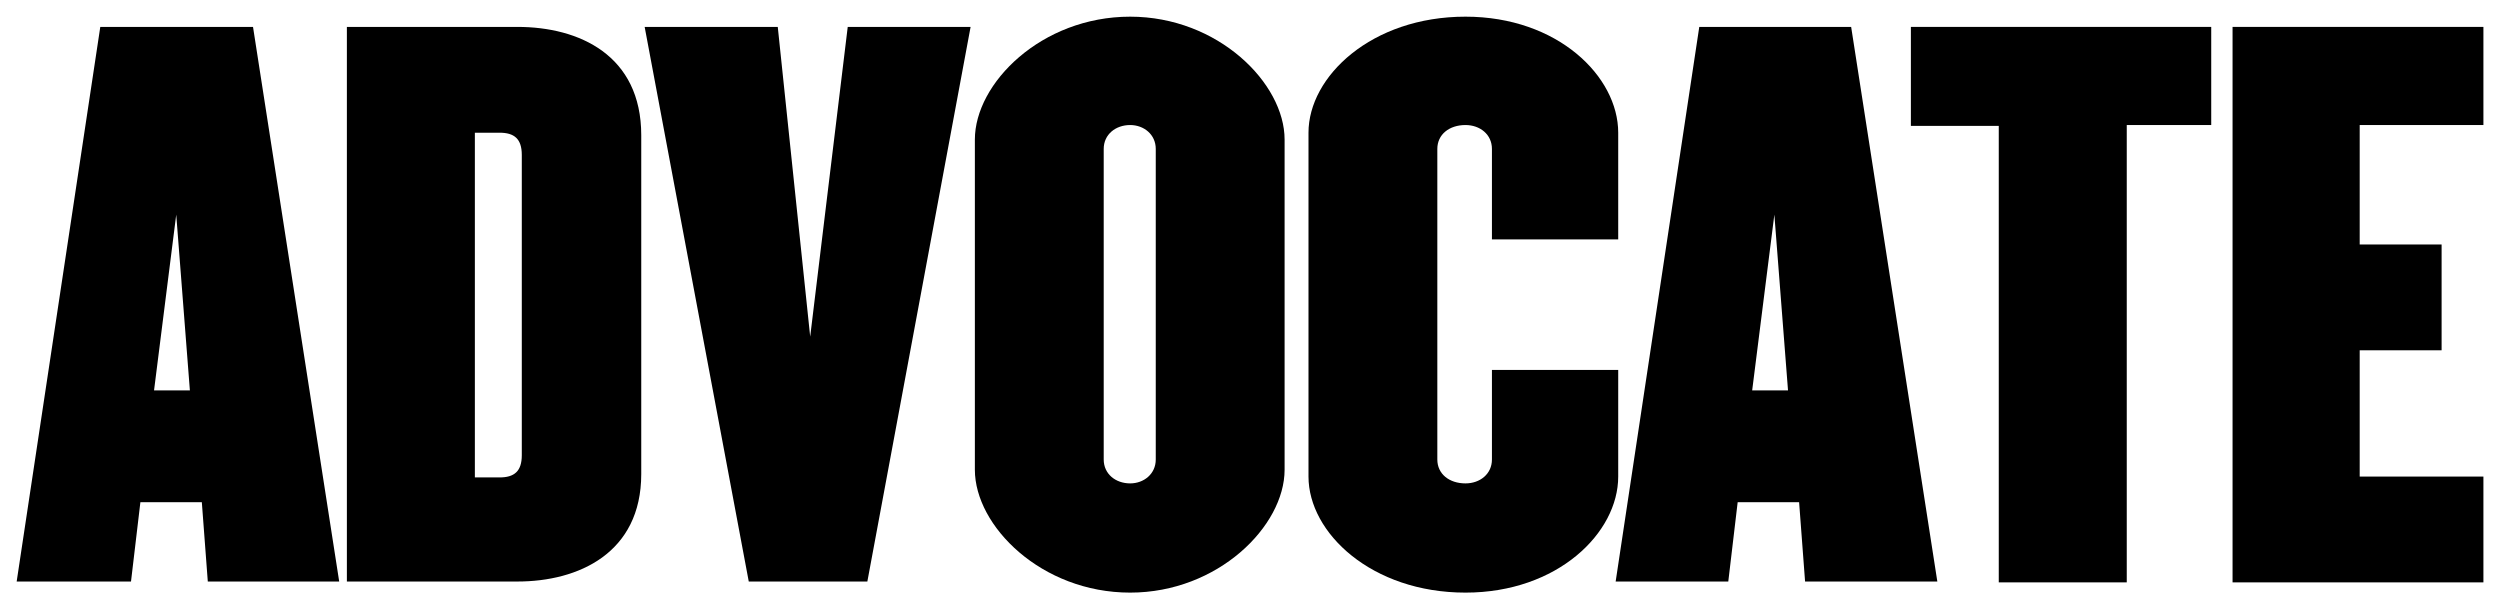
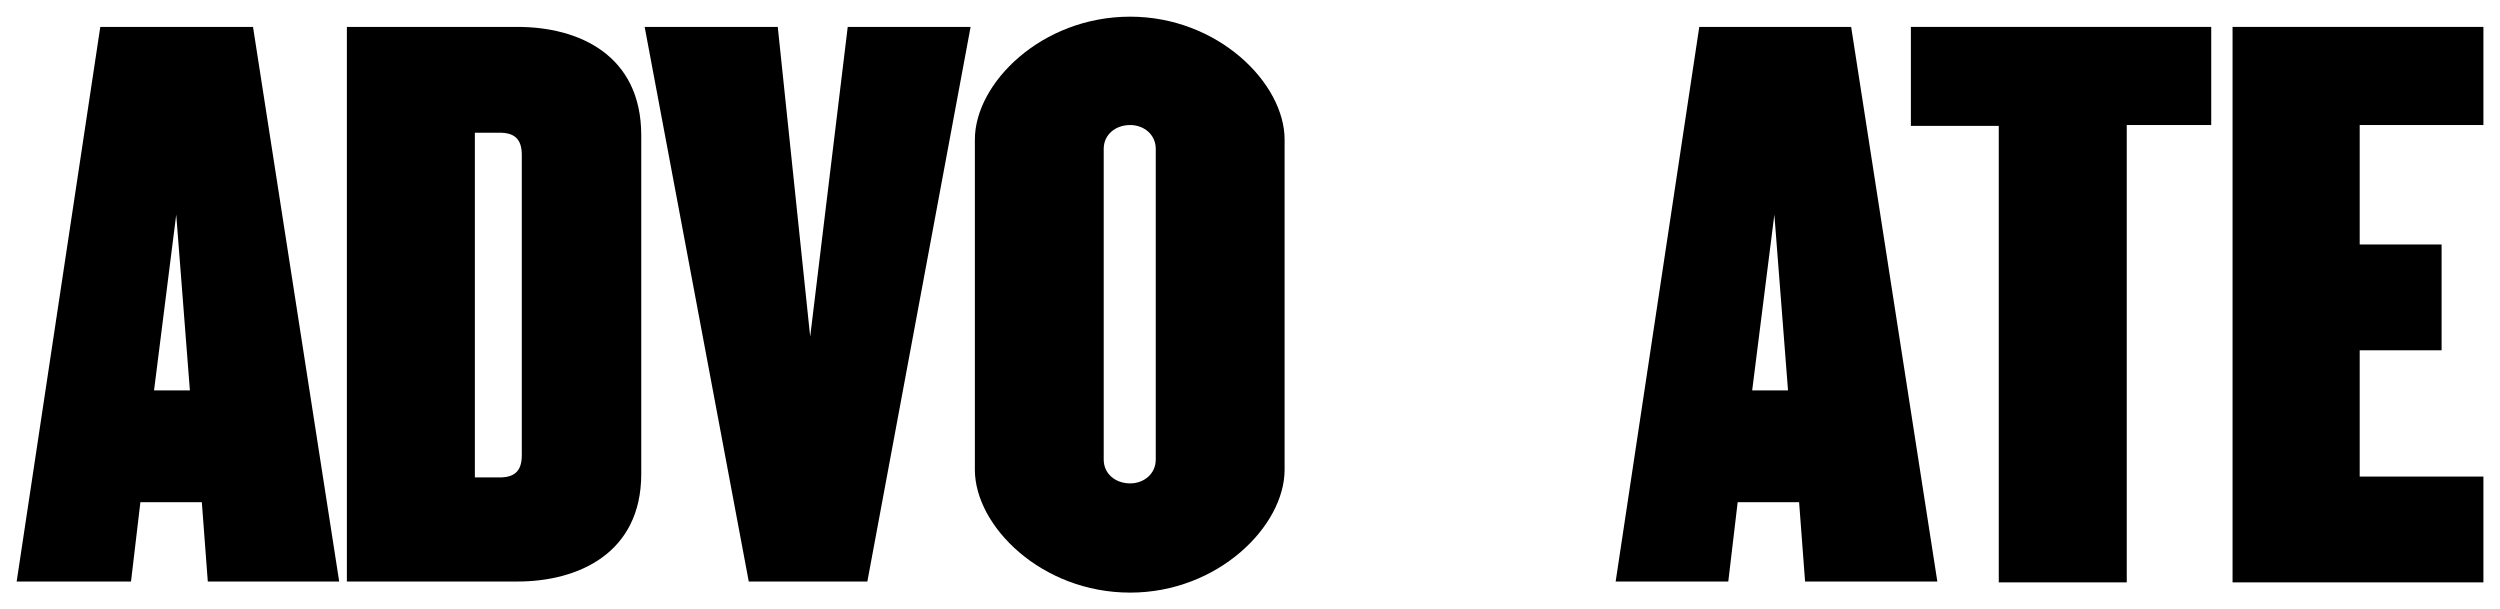
<svg xmlns="http://www.w3.org/2000/svg" height="731.11" width="3000" xml:space="preserve" viewBox="0 0 3000 731.11" y="0px" x="0px" id="Layer_1" version="1.1">
  <defs id="defs25" />
  <style id="style3" type="text/css">
	.st0{fill:#FFFFFF;}
</style>
  <g transform="matrix(10.239,0,0,10.239,20,20)" style="fill:#000000" id="g5">
    <path style="fill:#000000" id="path7" d="m 22.4,66.2 -0.7,-9.3 -7.2,0 -1.1,9.3 -13.4,0 9.8,-65 17.9,0 10.1,65 -15.4,0 z m -3.7,-43 -2.6,20.6 4.2,0 -1.6,-20.6 z" class="st0" />
-     <path style="fill:#000000" id="path9" d="m 58.7,66.2 -20,0 0,-65 20,0 c 7.2,0 14.5,3.3 14.5,12.7 l 0,39.7 c 0,9.3 -7.4,12.6 -14.5,12.6 z m 0.5,-50 c 0,-1.9 -0.9,-2.6 -2.6,-2.6 l -2.9,0 0,40.4 2.9,0 c 1.7,0 2.6,-0.7 2.6,-2.6 l 0,-35.2 z" class="st0" />
+     <path style="fill:#000000" id="path9" d="m 58.7,66.2 -20,0 0,-65 20,0 c 7.2,0 14.5,3.3 14.5,12.7 l 0,39.7 c 0,9.3 -7.4,12.6 -14.5,12.6 m 0.5,-50 c 0,-1.9 -0.9,-2.6 -2.6,-2.6 l -2.9,0 0,40.4 2.9,0 c 1.7,0 2.6,-0.7 2.6,-2.6 l 0,-35.2 z" class="st0" />
    <path style="fill:#000000" id="path11" d="m 99.7,66.2 -13.9,0 -12.2,-65 15.6,0 3.8,36.3 4.4,-36.3 14.4,0 -12.1,65 z" class="st0" />
    <path style="fill:#000000" id="path13" d="m 130.5,67.5 c -10.4,0 -18.2,-7.8 -18.2,-14.4 l 0,-38.7 c 0,-6.6 7.8,-14.4 18.2,-14.4 10.3,0 18.1,7.8 18.1,14.4 l 0,38.7 c 0,6.6 -7.8,14.4 -18.1,14.4 z m 3,-52 c 0,-1.7 -1.4,-2.8 -3,-2.8 -1.7,0 -3.1,1.1 -3.1,2.8 l 0,36.4 c 0,1.7 1.4,2.8 3.1,2.8 1.6,0 3,-1.1 3,-2.8 l 0,-36.4 z" class="st0" />
-     <path style="fill:#000000" id="path15" d="m 169.8,67.5 c -11,0 -18.4,-7 -18.4,-13.6 l 0,-40.3 C 151.4,7 158.8,0 169.8,0 c 10.8,0 17.9,7 17.9,13.6 l 0,12.5 -14.8,0 0,-10.6 c 0,-1.7 -1.4,-2.8 -3.1,-2.8 -1.9,0 -3.3,1.1 -3.3,2.8 l 0,36.4 c 0,1.7 1.4,2.8 3.3,2.8 1.7,0 3.1,-1.1 3.1,-2.8 l 0,-10.5 14.8,0 0,12.5 c 0,6.6 -7.1,13.6 -17.9,13.6 z" class="st0" />
    <path style="fill:#000000" id="path17" d="m 209.6,66.2 -0.7,-9.3 -7.2,0 -1.1,9.3 -13.2,0 9.8,-65 17.8,0 10.1,65 -15.5,0 z m -3.6,-43 -2.6,20.6 4.2,0 -1.6,-20.6 z" class="st0" />
    <path style="fill:#000000" id="path19" d="m 247.3,12.8 0,53.5 -15,0 0,-53.5 -10.3,0 0,-11.6 35.2,0 0,11.5 -9.9,0 z" class="st0" />
    <path style="fill:#000000" id="path21" d="m 259.7,66.2 0,-65 29.4,0 0,11.5 -14.5,0 0,14 9.6,0 0,12.4 -9.6,0 0,14.8 14.5,0 0,12.4 -29.4,0 z" class="st0" />
  </g>
</svg>